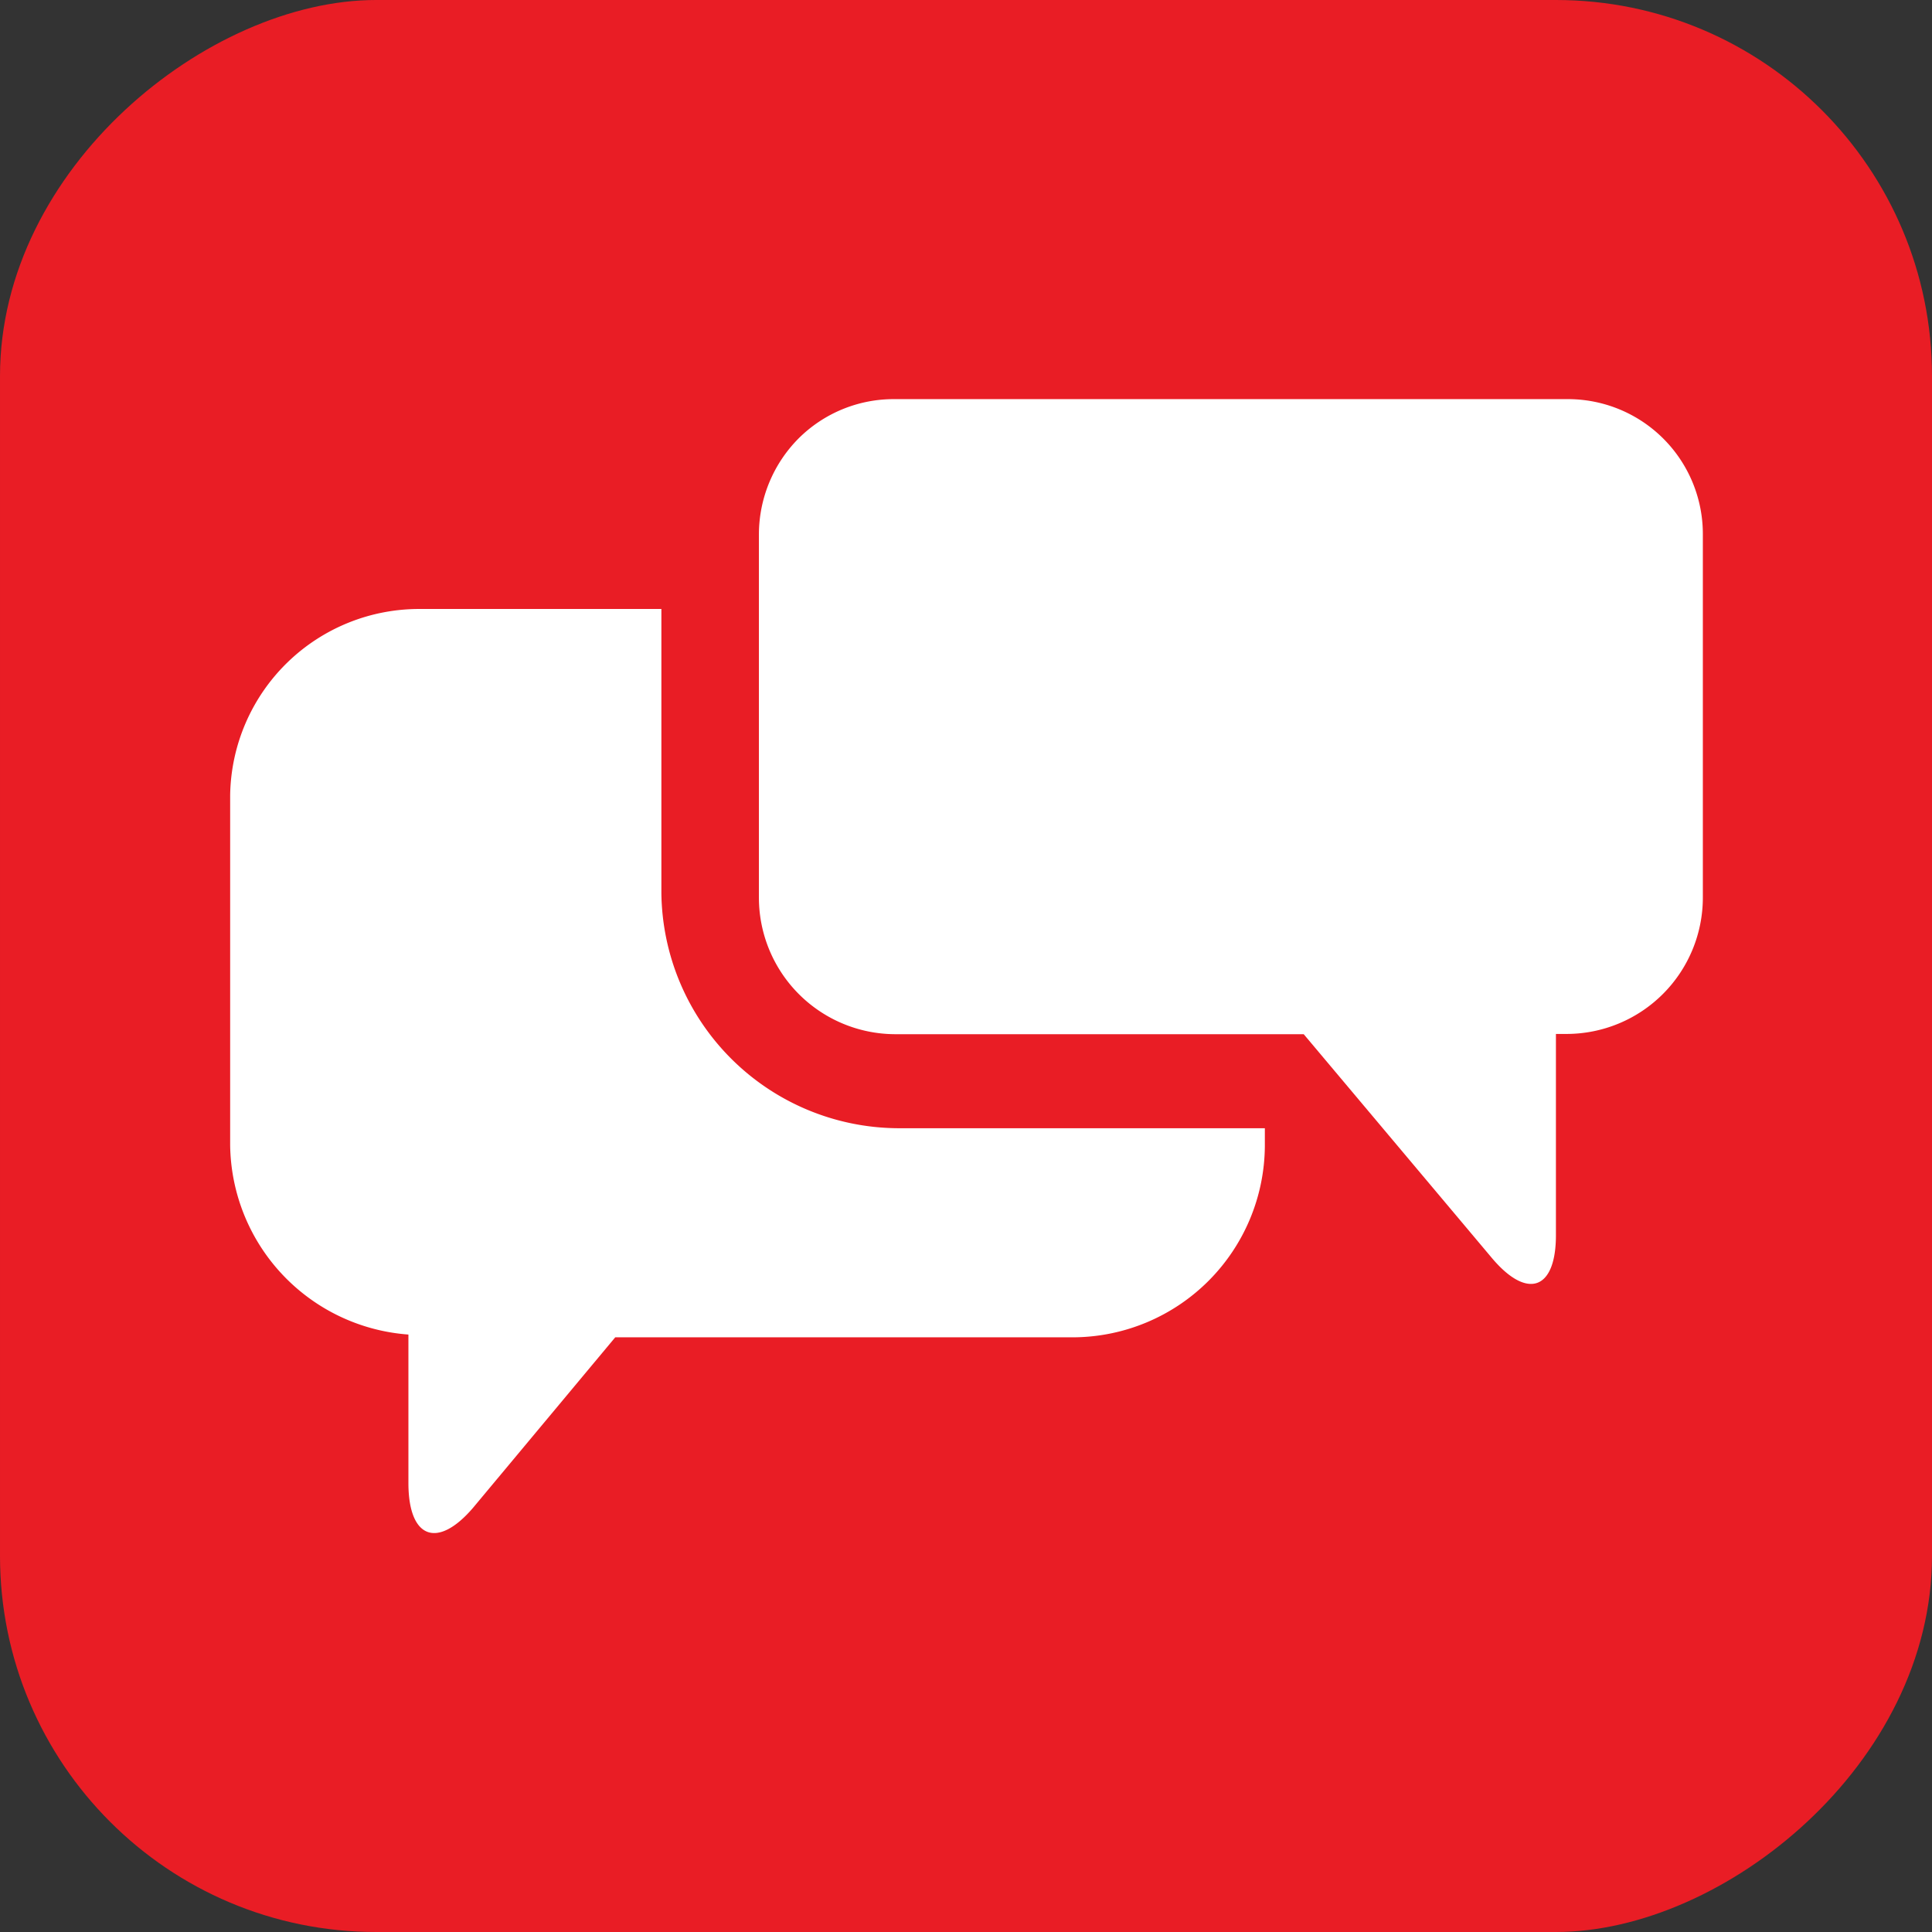
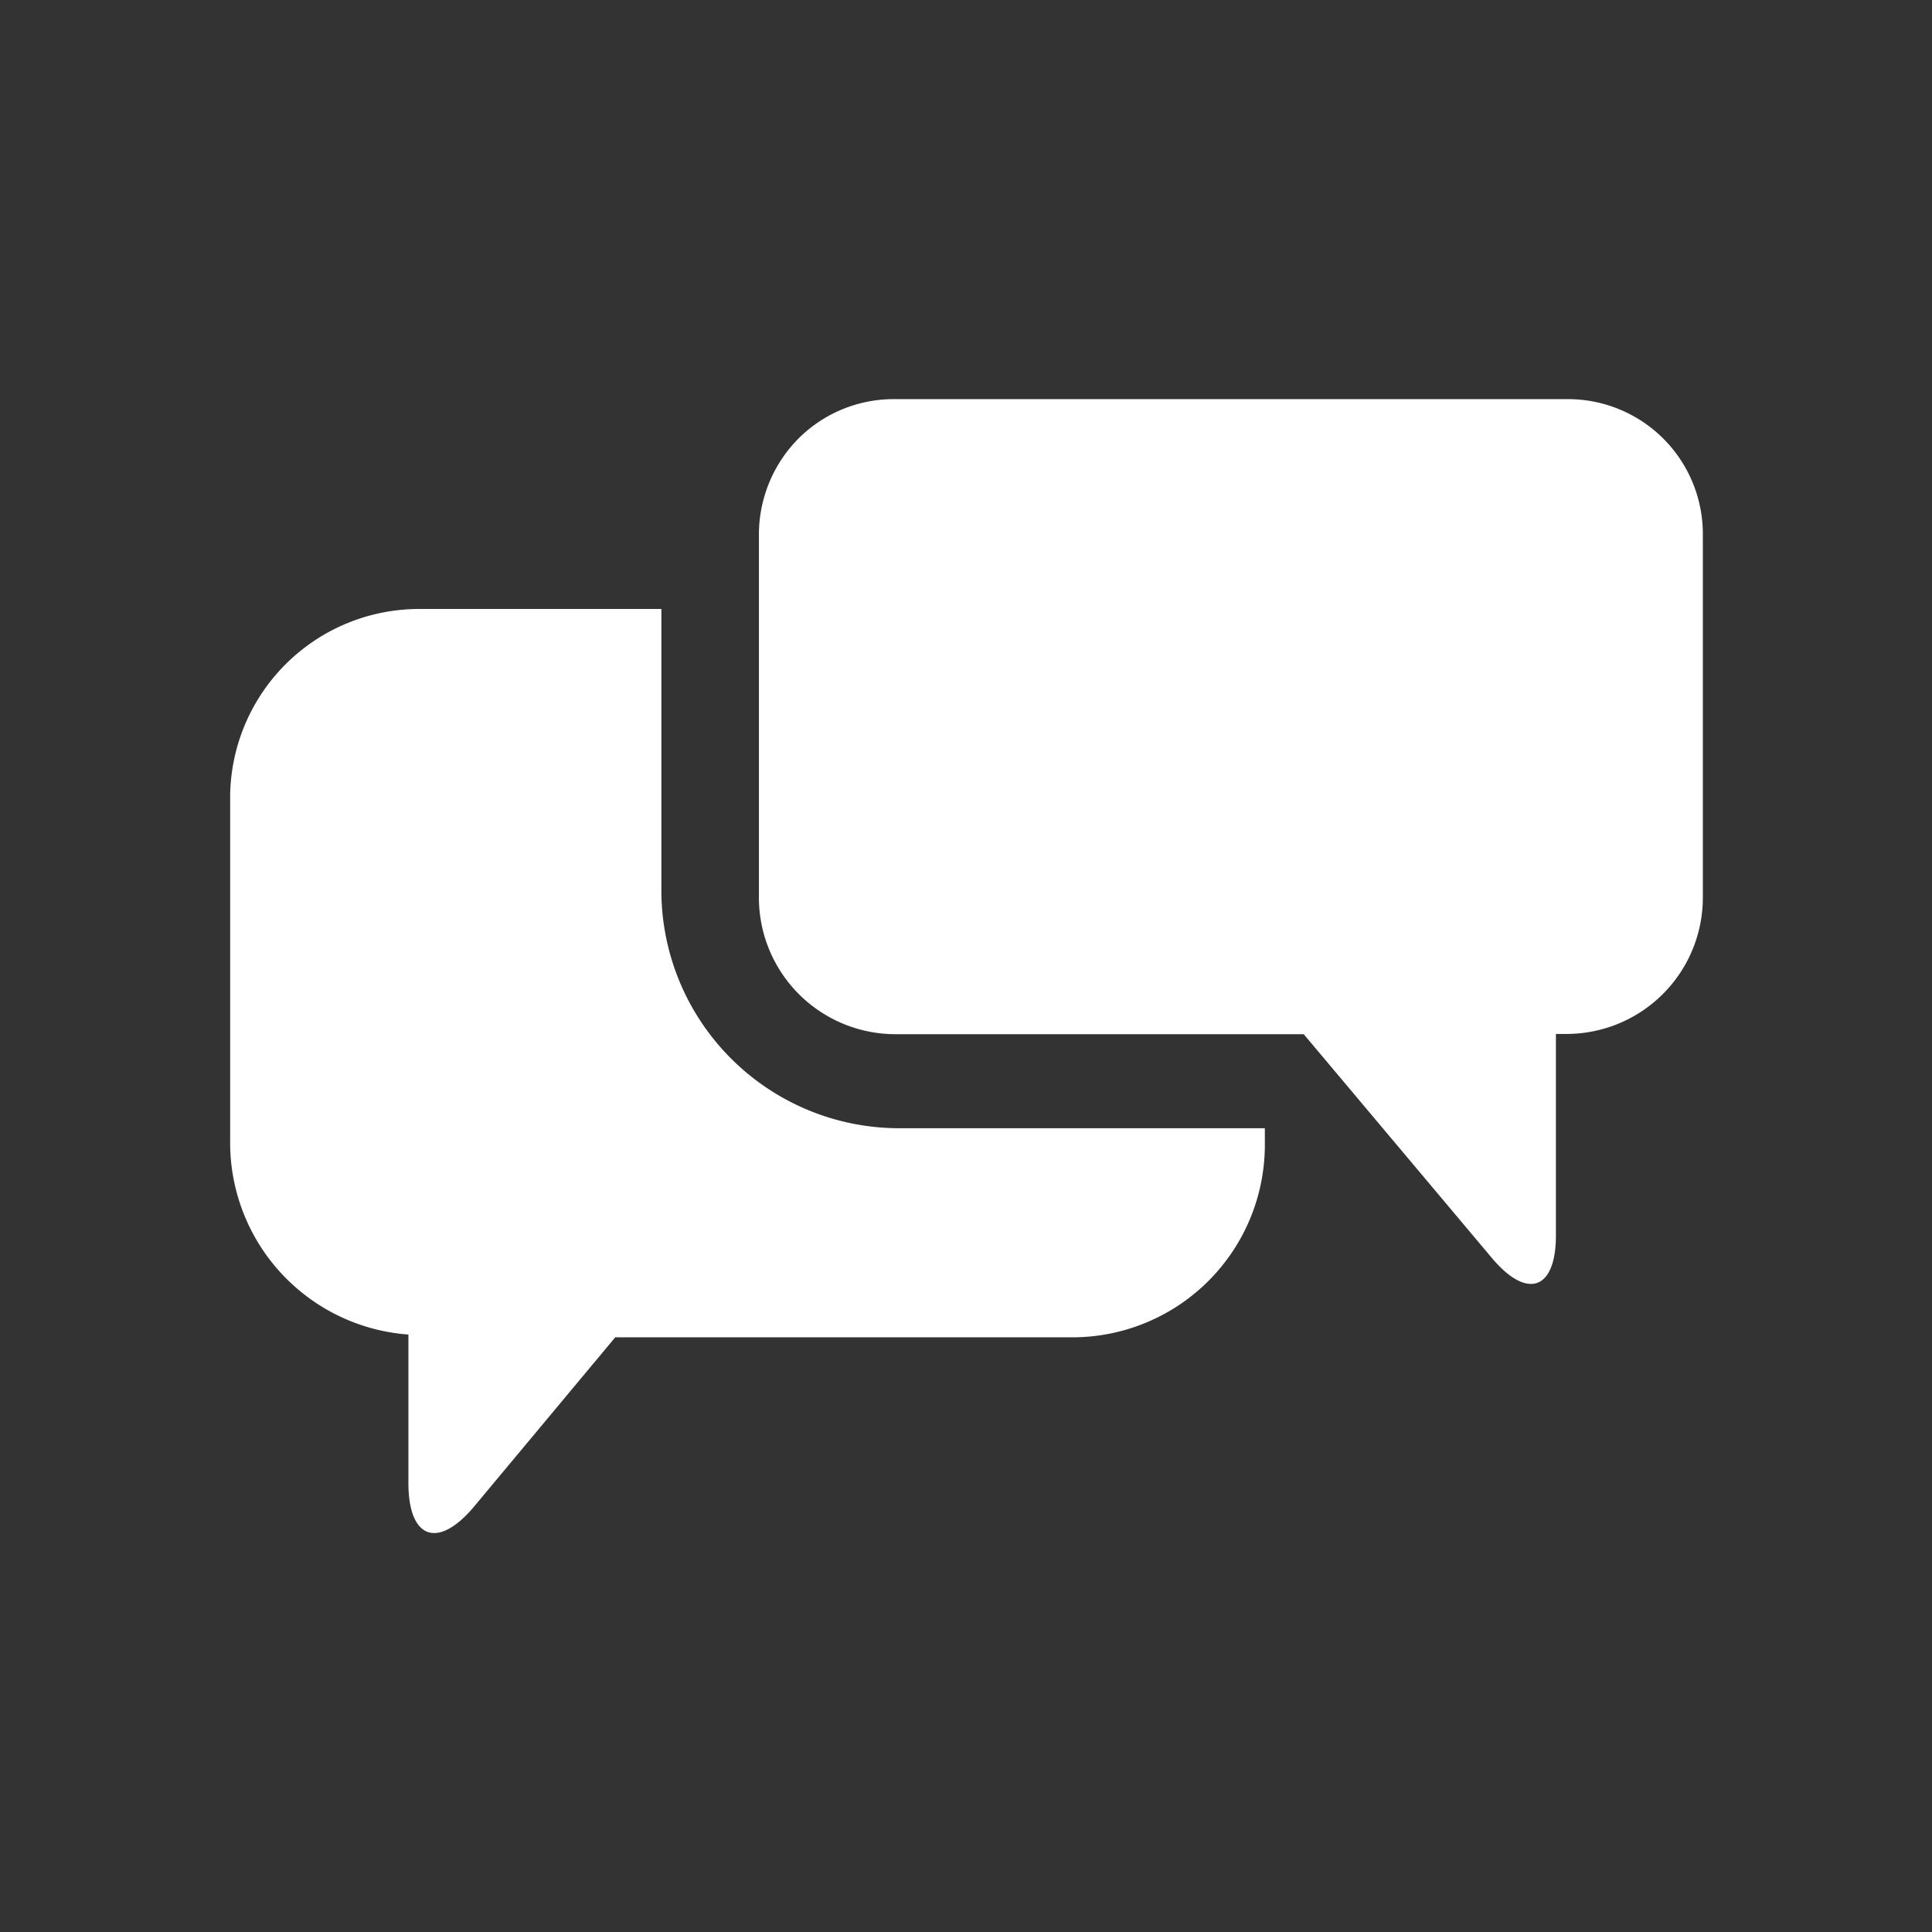
<svg xmlns="http://www.w3.org/2000/svg" width="77.06" height="77.06" viewBox="0 0 77.06 77.06">
  <rect x="0" y="0" width="77.06" height="77.06" fill="#333333" stroke="none" />
  <defs>
    <style>.cls-1{fill:#e91d25;}.cls-2{fill:#fff;}</style>
  </defs>
  <g id="Layer_2" data-name="Layer 2">
    <g id="design">
-       <rect class="cls-1" width="77.06" height="77.06" rx="15" transform="translate(77.06 0) rotate(90)" />
      <path class="cls-2" d="M16.29,53.23v5.92c0,2.21,1.15,2.65,2.57,1l5.68-6.81H42.87a7.68,7.68,0,0,0,7.58-7.63V45H35.78a9.49,9.49,0,0,1-9.4-9.38V24.29H16.79a7.54,7.54,0,0,0-7.61,7.43V45.66a7.67,7.67,0,0,0,7.11,7.57Z" />
      <path class="cls-2" d="M62.46,15.92H35.69a5.37,5.37,0,0,0-3.83,1.56,5.44,5.44,0,0,0-1.59,3.81V35.8a5.45,5.45,0,0,0,5.42,5.45H52l7.5,8.92c1.42,1.69,2.57,1.28,2.56-.93l0-8h.45a5.44,5.44,0,0,0,5.41-5.45V21.29a5.38,5.38,0,0,0-5.41-5.37Z" />
    </g>
  </g>
</svg>